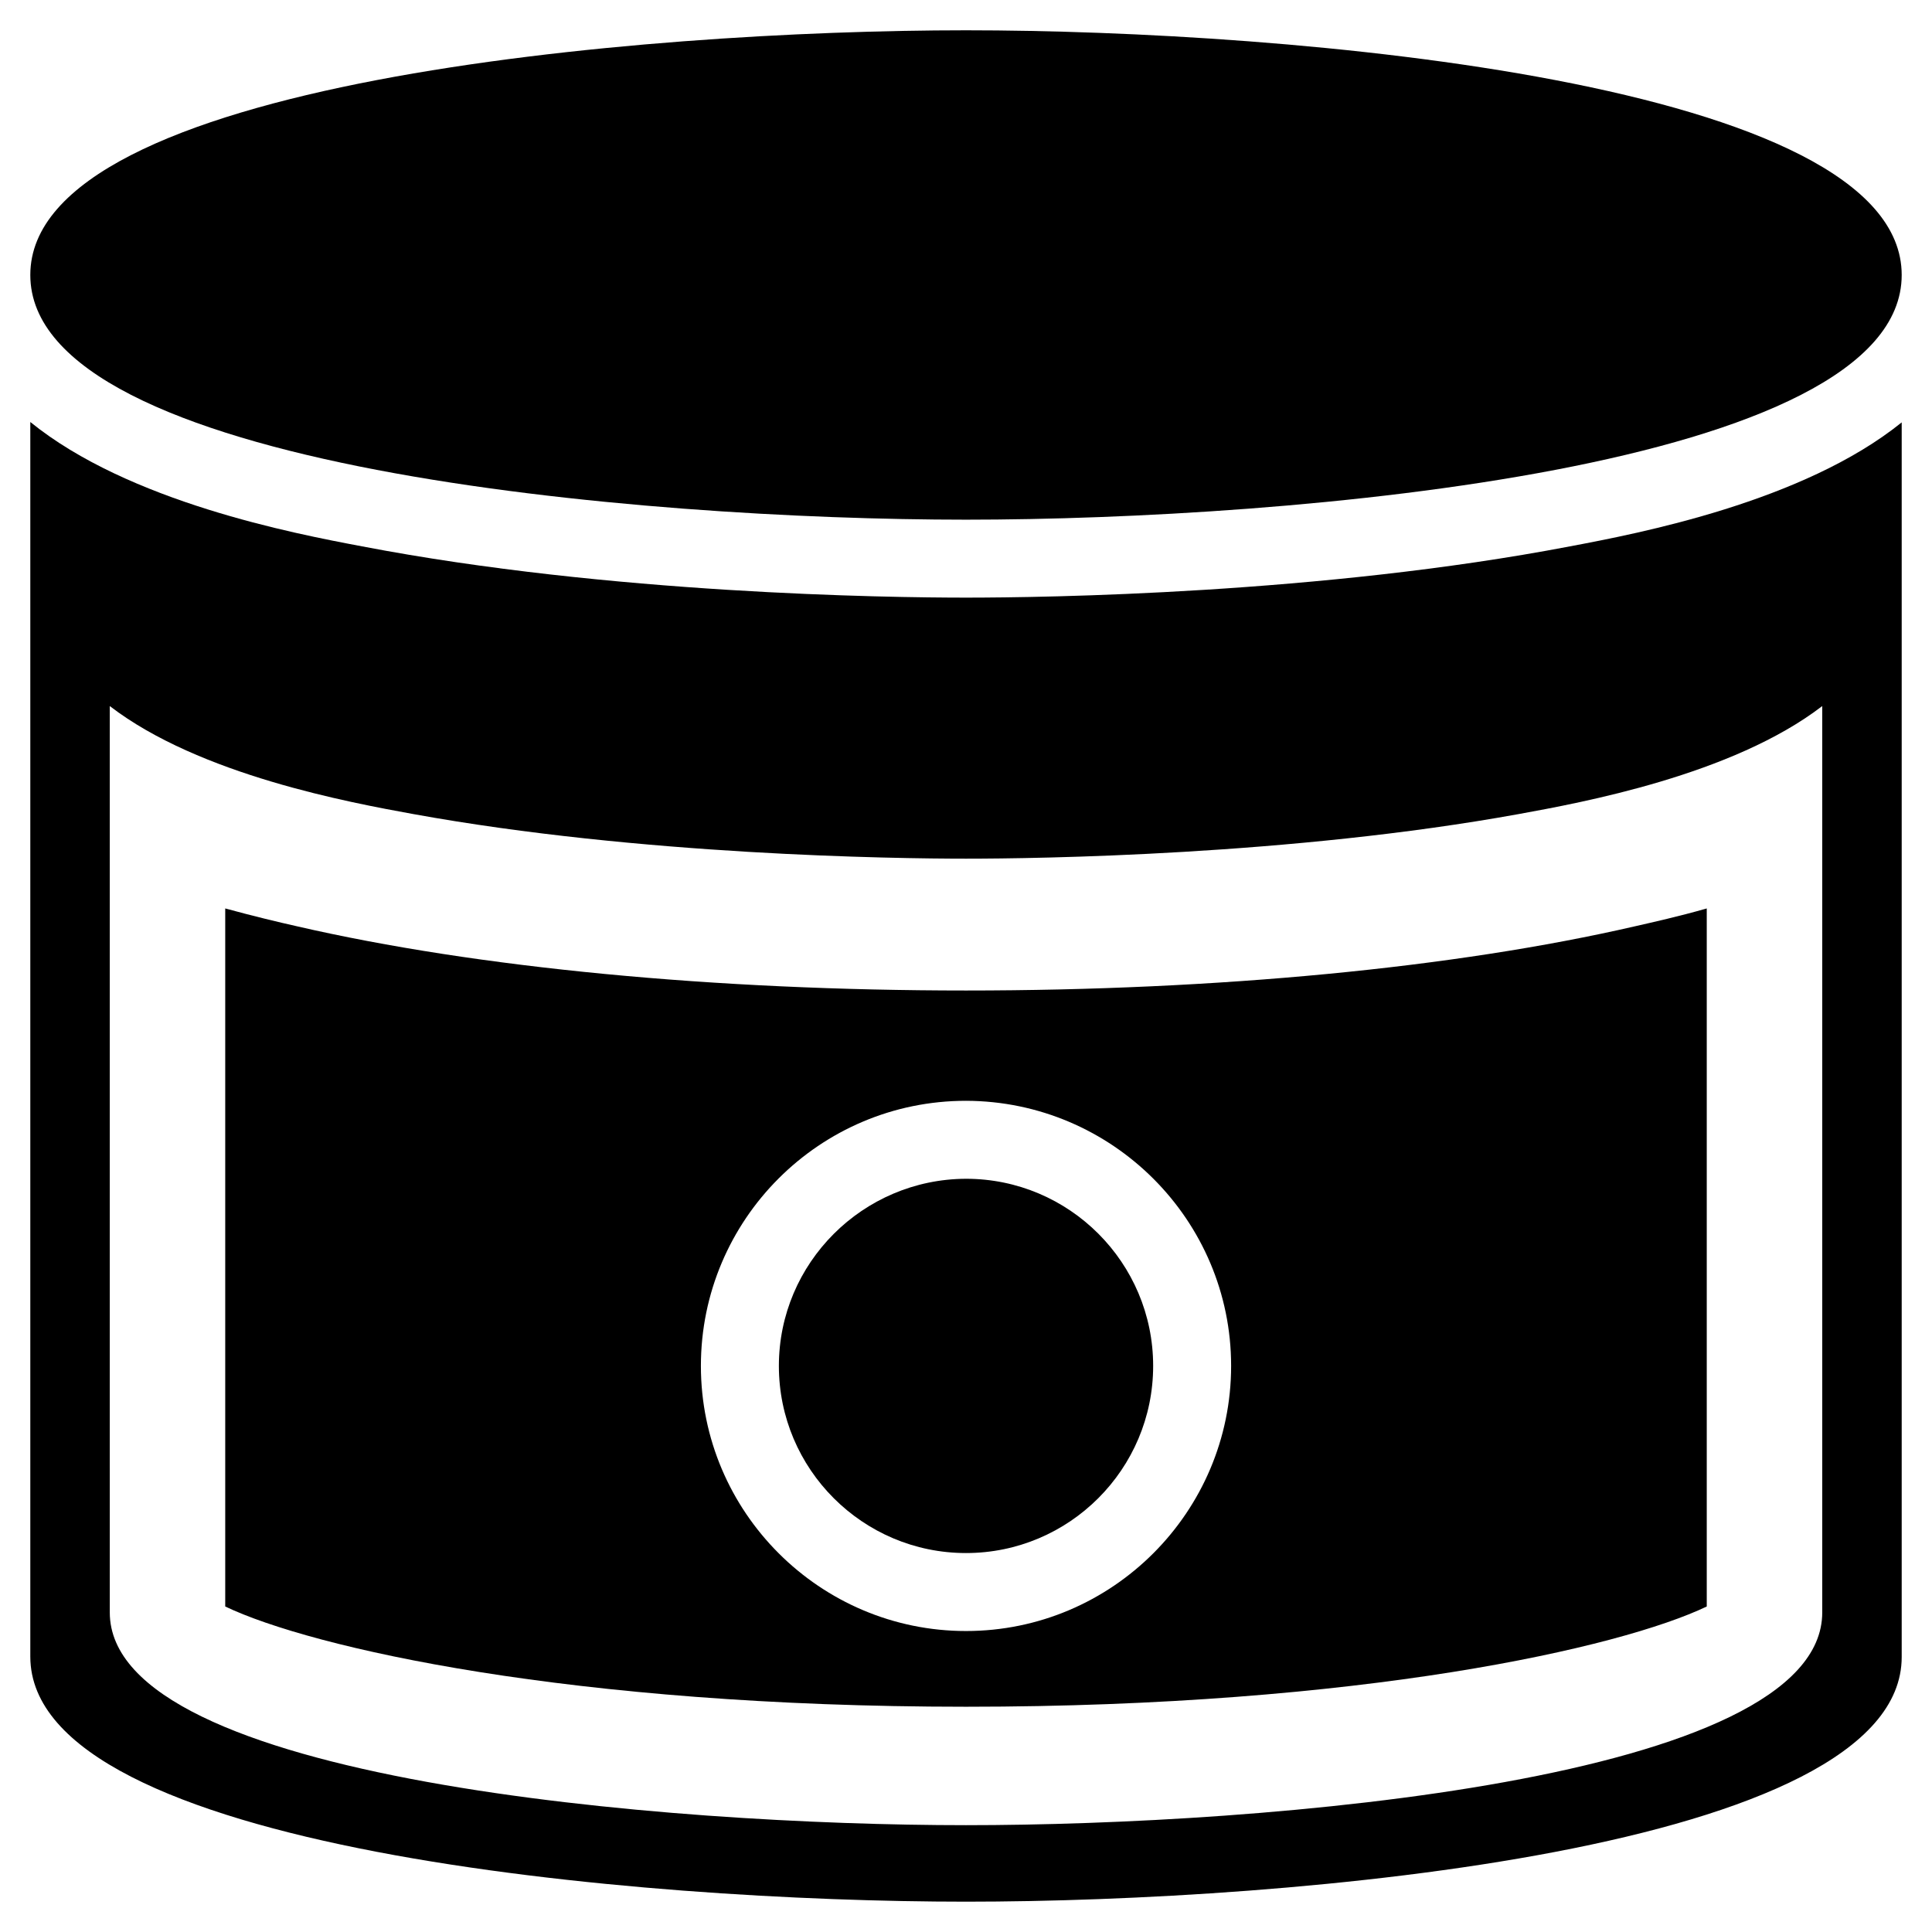
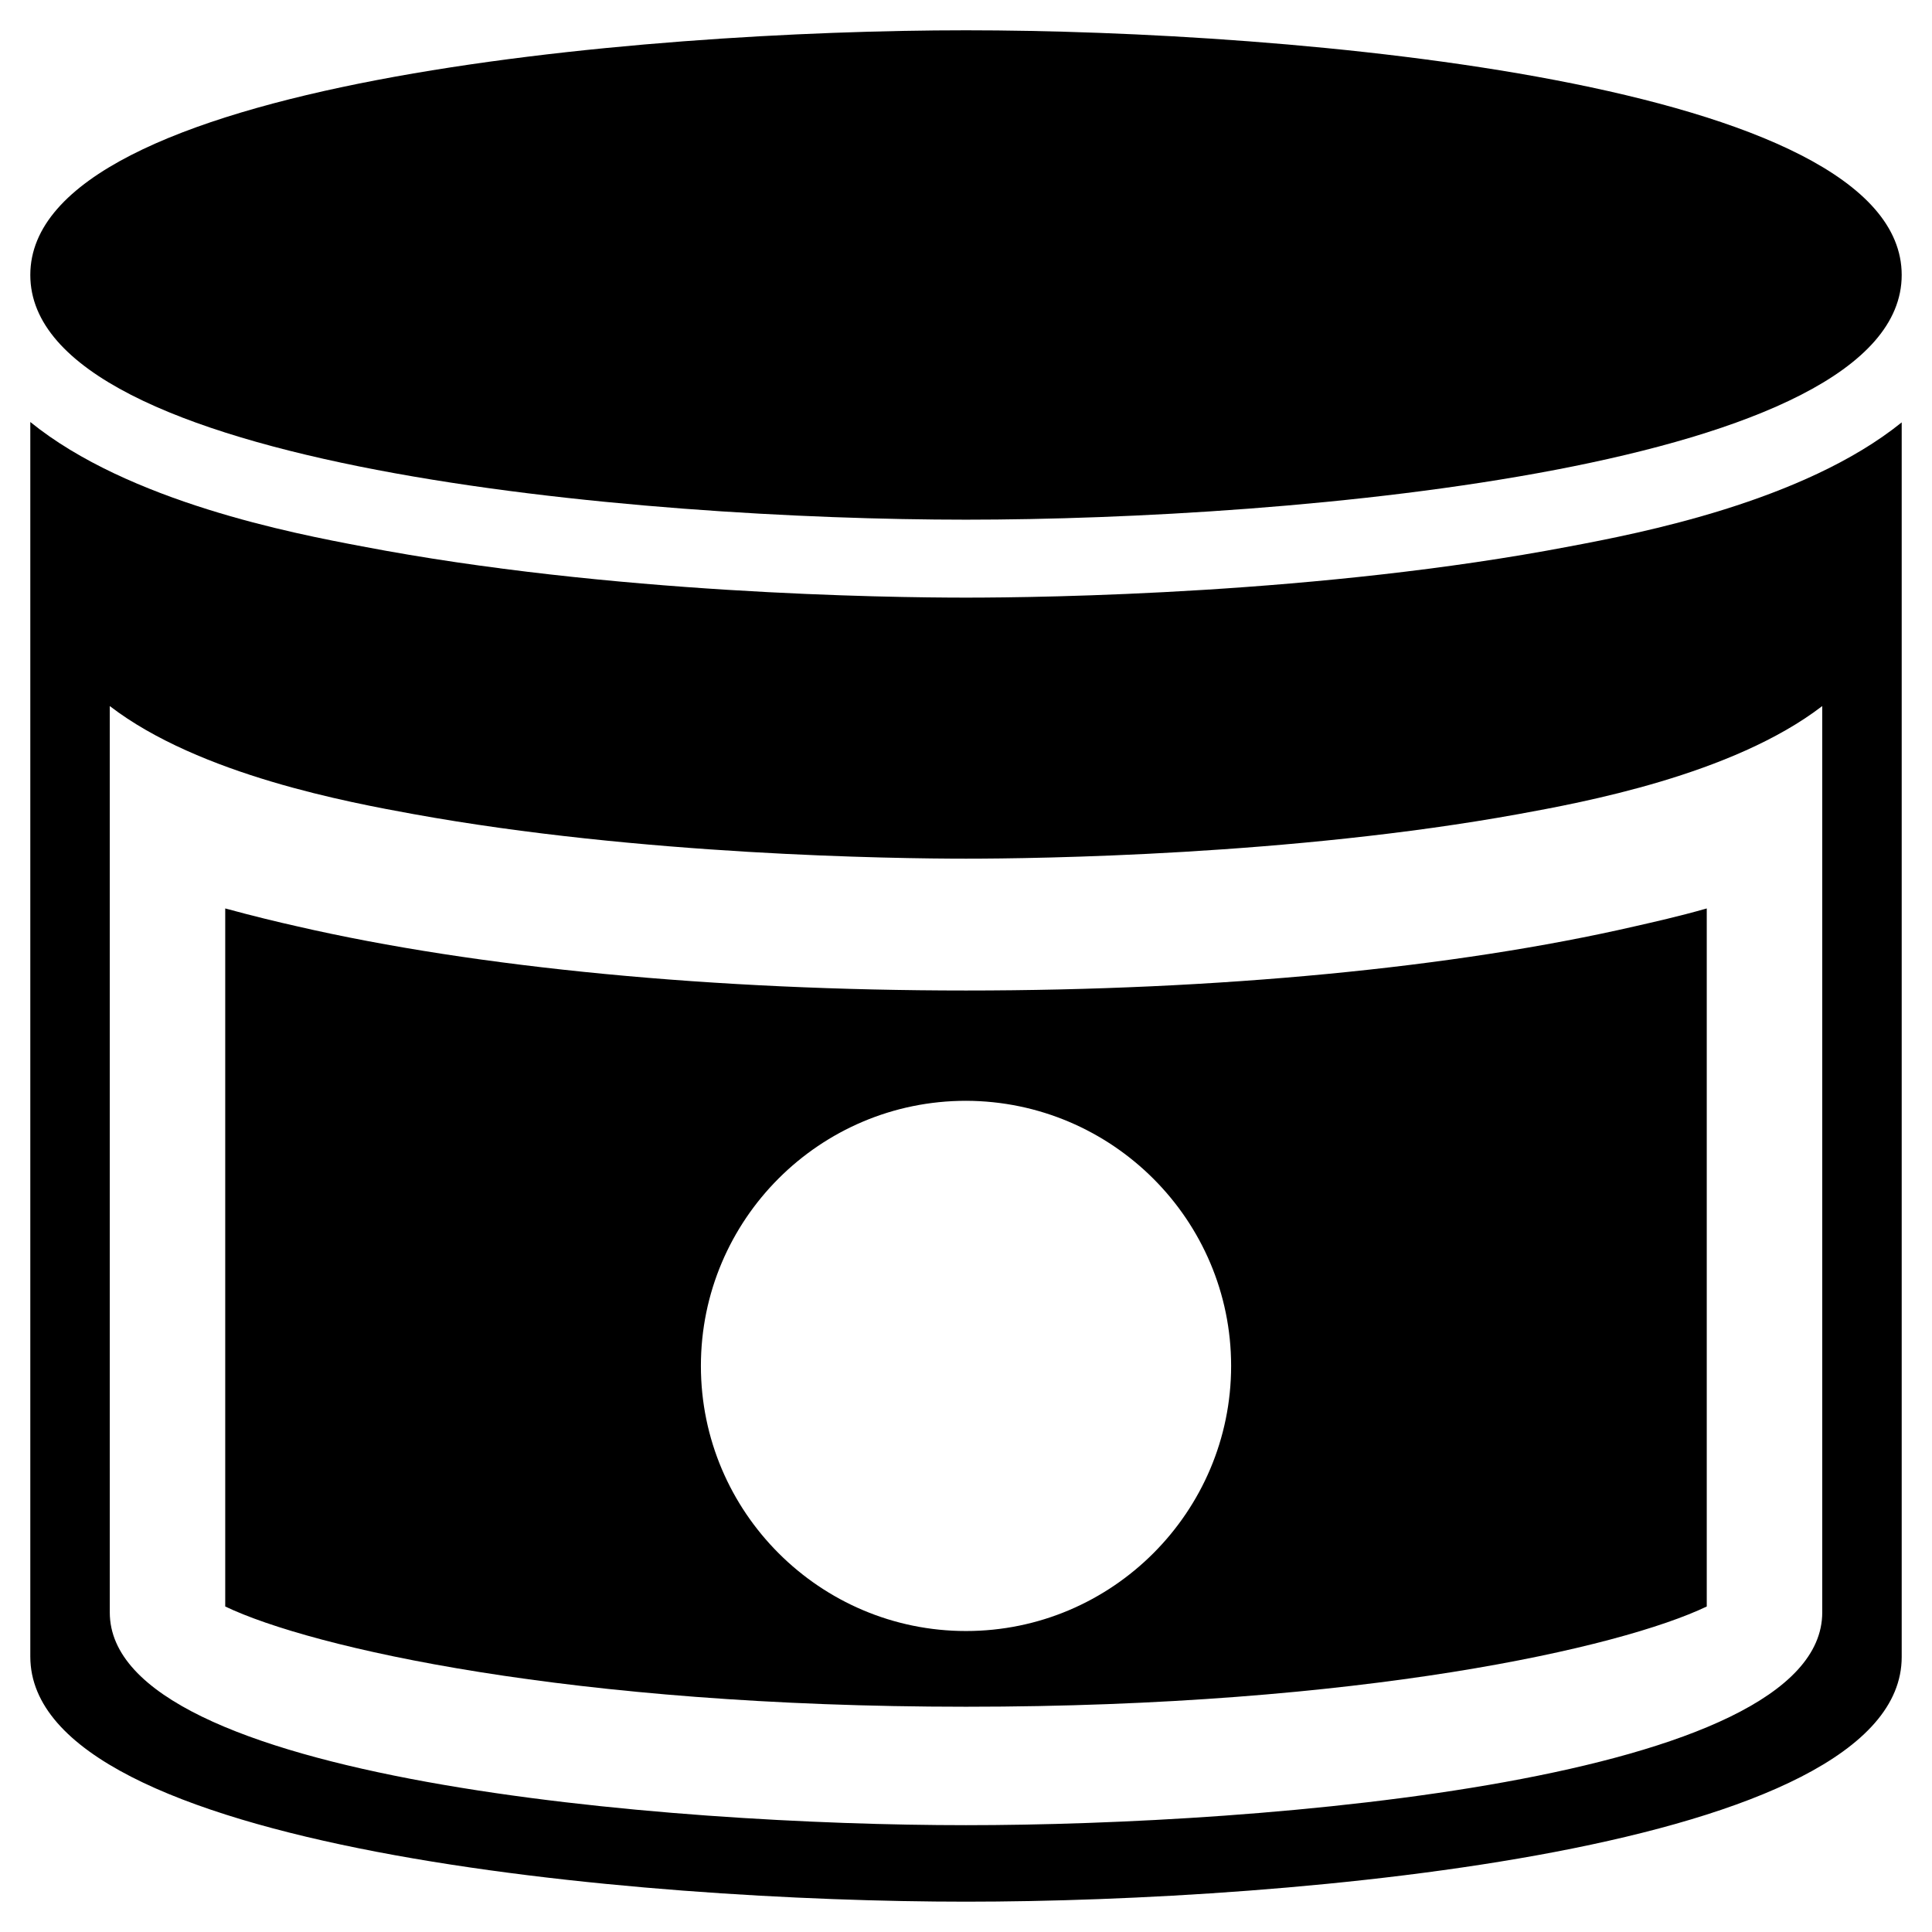
<svg xmlns="http://www.w3.org/2000/svg" fill="#000000" width="800px" height="800px" version="1.1" viewBox="144 144 512 512">
  <g>
    <path d="m400 281.72c85.805 0 247.97-13.578 247.97-64.848 0-51.266-162.16-64.844-247.97-64.844s-247.97 13.578-247.97 64.844 162.16 64.848 247.97 64.848z" />
-     <path d="m350.41 505.98c0 27.355 22.238 49.594 49.594 49.594s49.594-22.238 49.594-49.594c0-27.355-22.238-49.594-49.594-49.594-27.355 0.098-49.594 22.336-49.594 49.594z" />
    <path d="m222.68 389.47c-4.82-1.082-11.414-2.656-18.992-4.723v184.99c22.828 10.922 91.609 26.566 196.31 26.566 104.7 0 173.48-15.645 196.31-26.566v-184.99c-7.578 2.164-14.27 3.641-18.992 4.723-47.824 11.02-110.8 17.023-177.32 17.023-66.516 0-129.49-6-177.32-17.023zm247.58 116.51c0 38.672-31.488 70.258-70.258 70.258-38.672 0-70.258-31.488-70.258-70.258 0-38.77 31.488-70.258 70.258-70.258 38.77 0.098 70.258 31.586 70.258 70.258z" />
    <path d="m560 288.8c-65.828 12.594-139.14 13.578-160 13.578-20.859 0-94.266-0.984-160-13.578-18.301-3.445-61.895-11.809-87.969-32.965v327.18c0.004 51.367 162.17 64.949 247.97 64.949s247.97-13.578 247.97-64.848v-327.18c-26.078 21.059-69.668 29.422-87.973 32.863zm66.914 89.938v192.57c0 44.672-148.48 56.383-226.91 56.383-78.523 0-226.91-11.809-226.91-56.383l-0.004-192.57v-47.625c23.812 18.301 63.762 25.586 80.492 28.633 60.223 10.922 127.33 11.809 146.42 11.809s86.199-0.887 146.42-11.809c16.727-3.051 56.68-10.332 80.492-28.633z" />
  </g>
</svg>